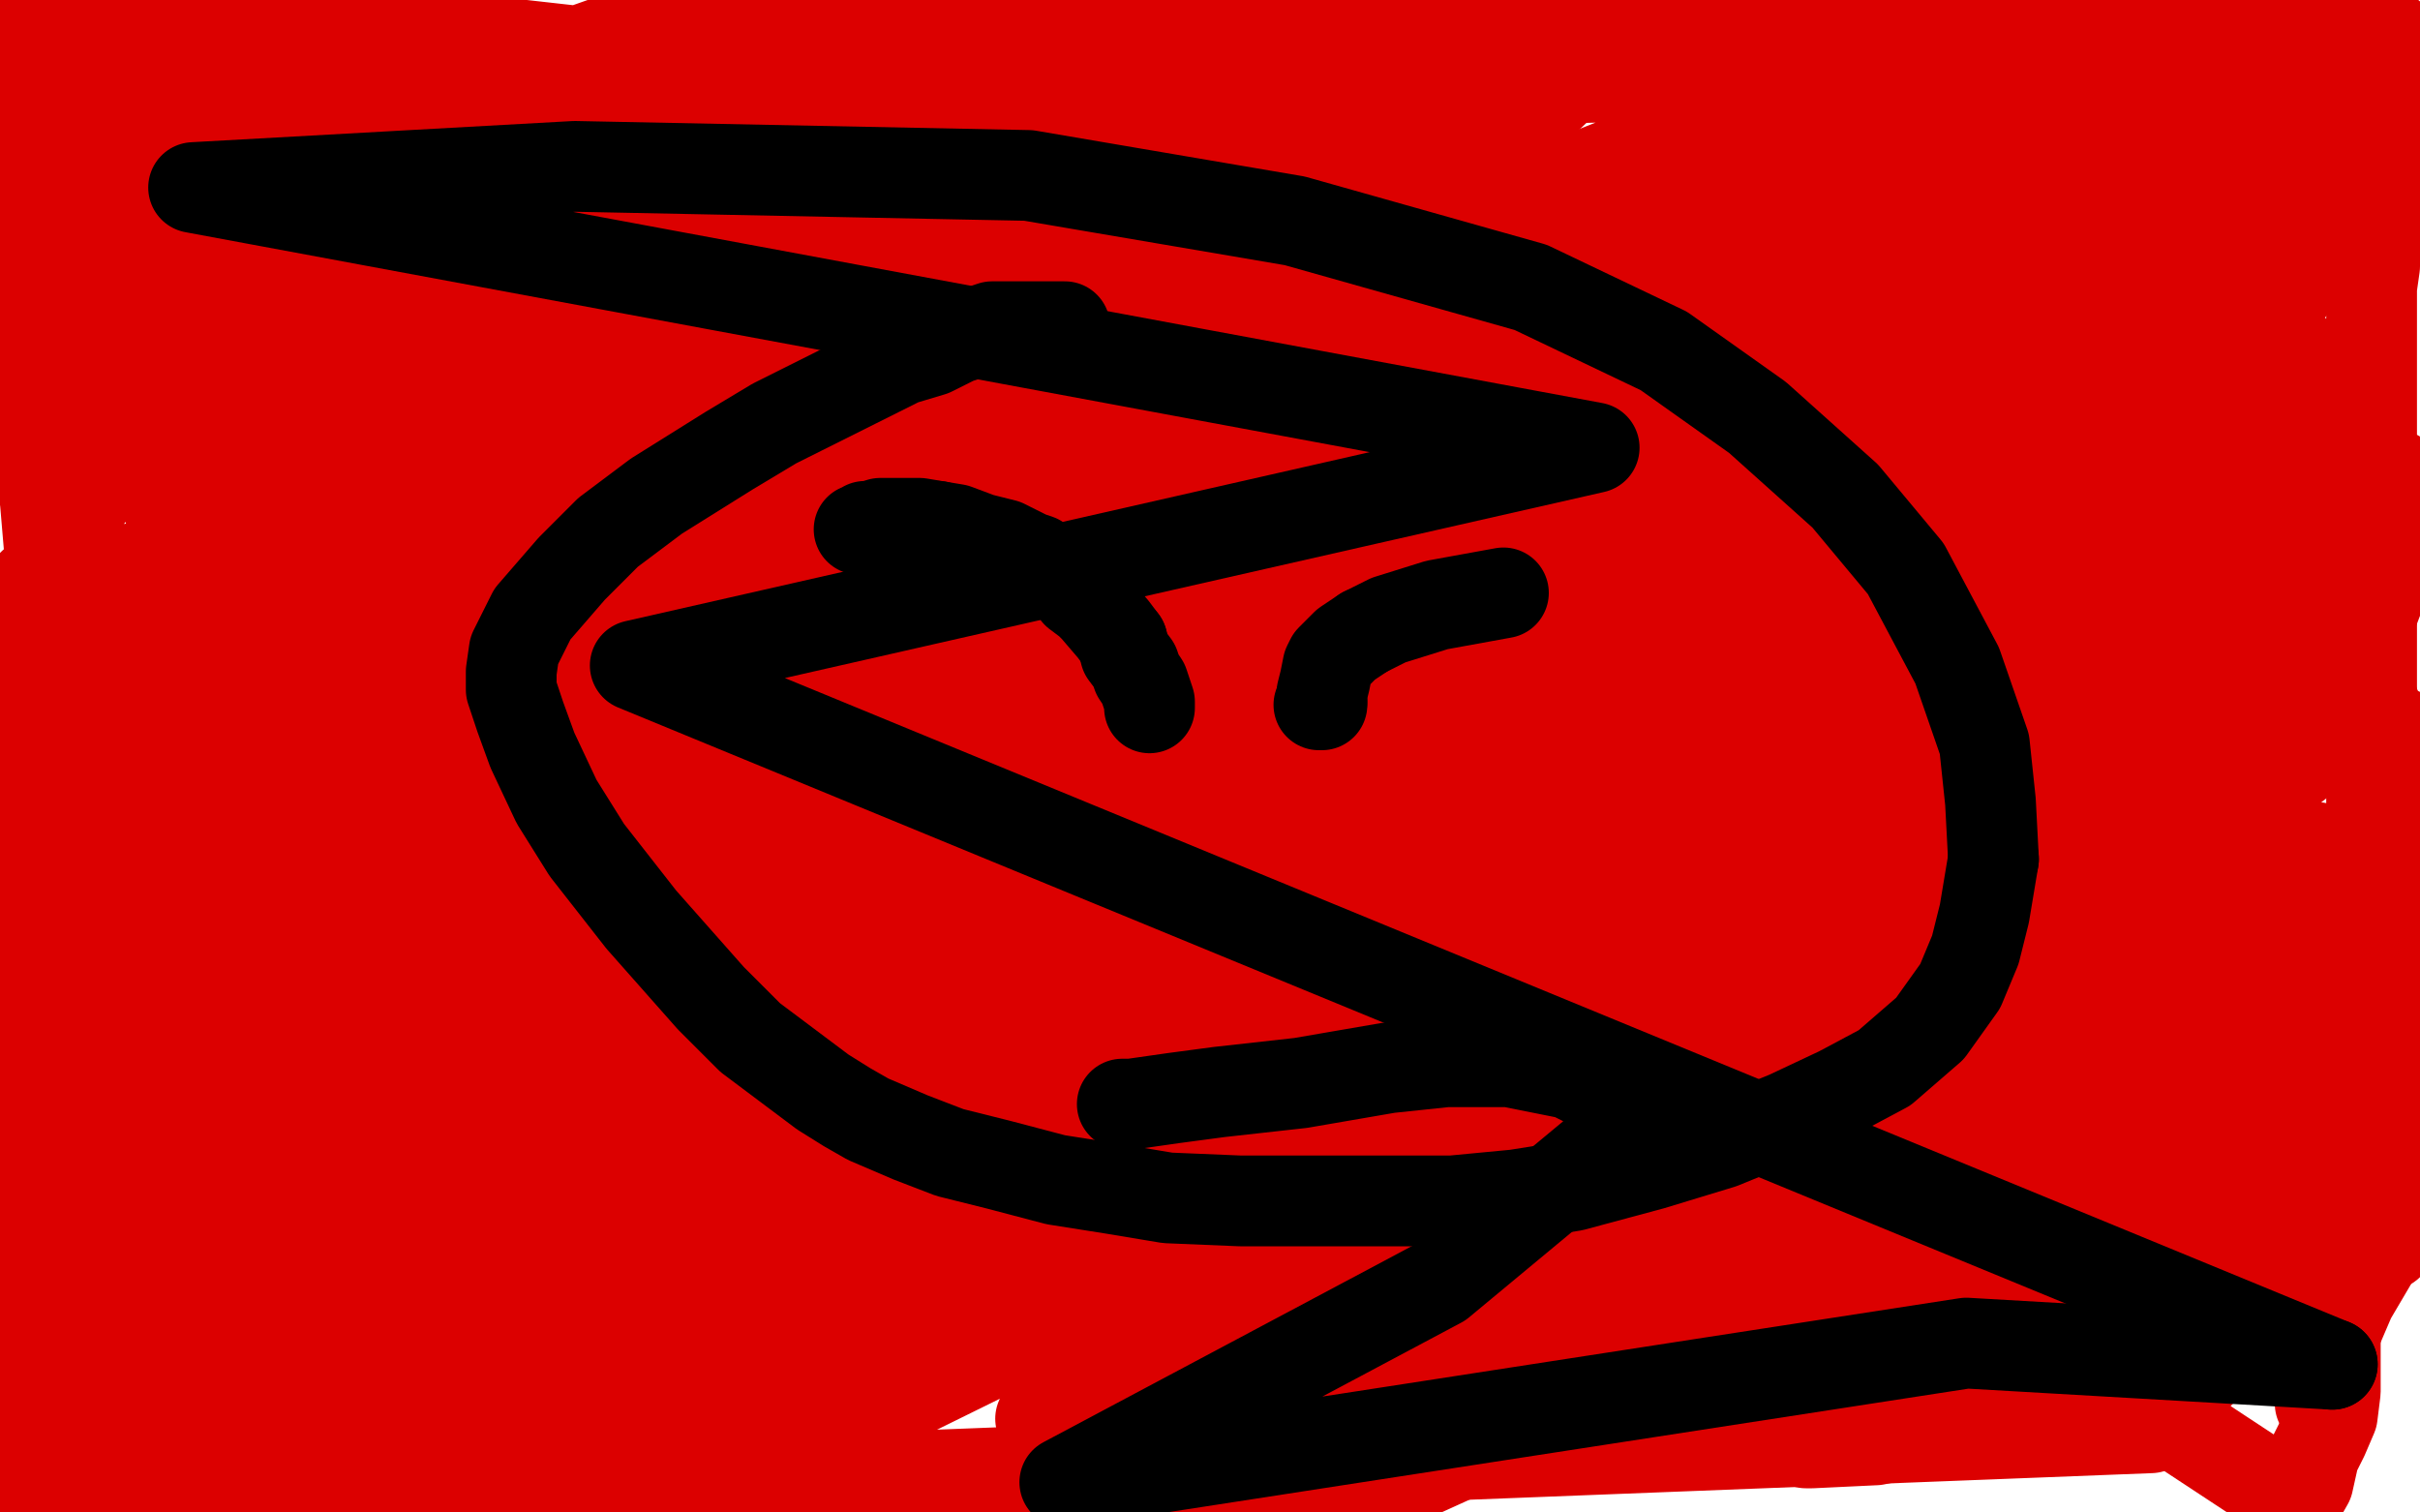
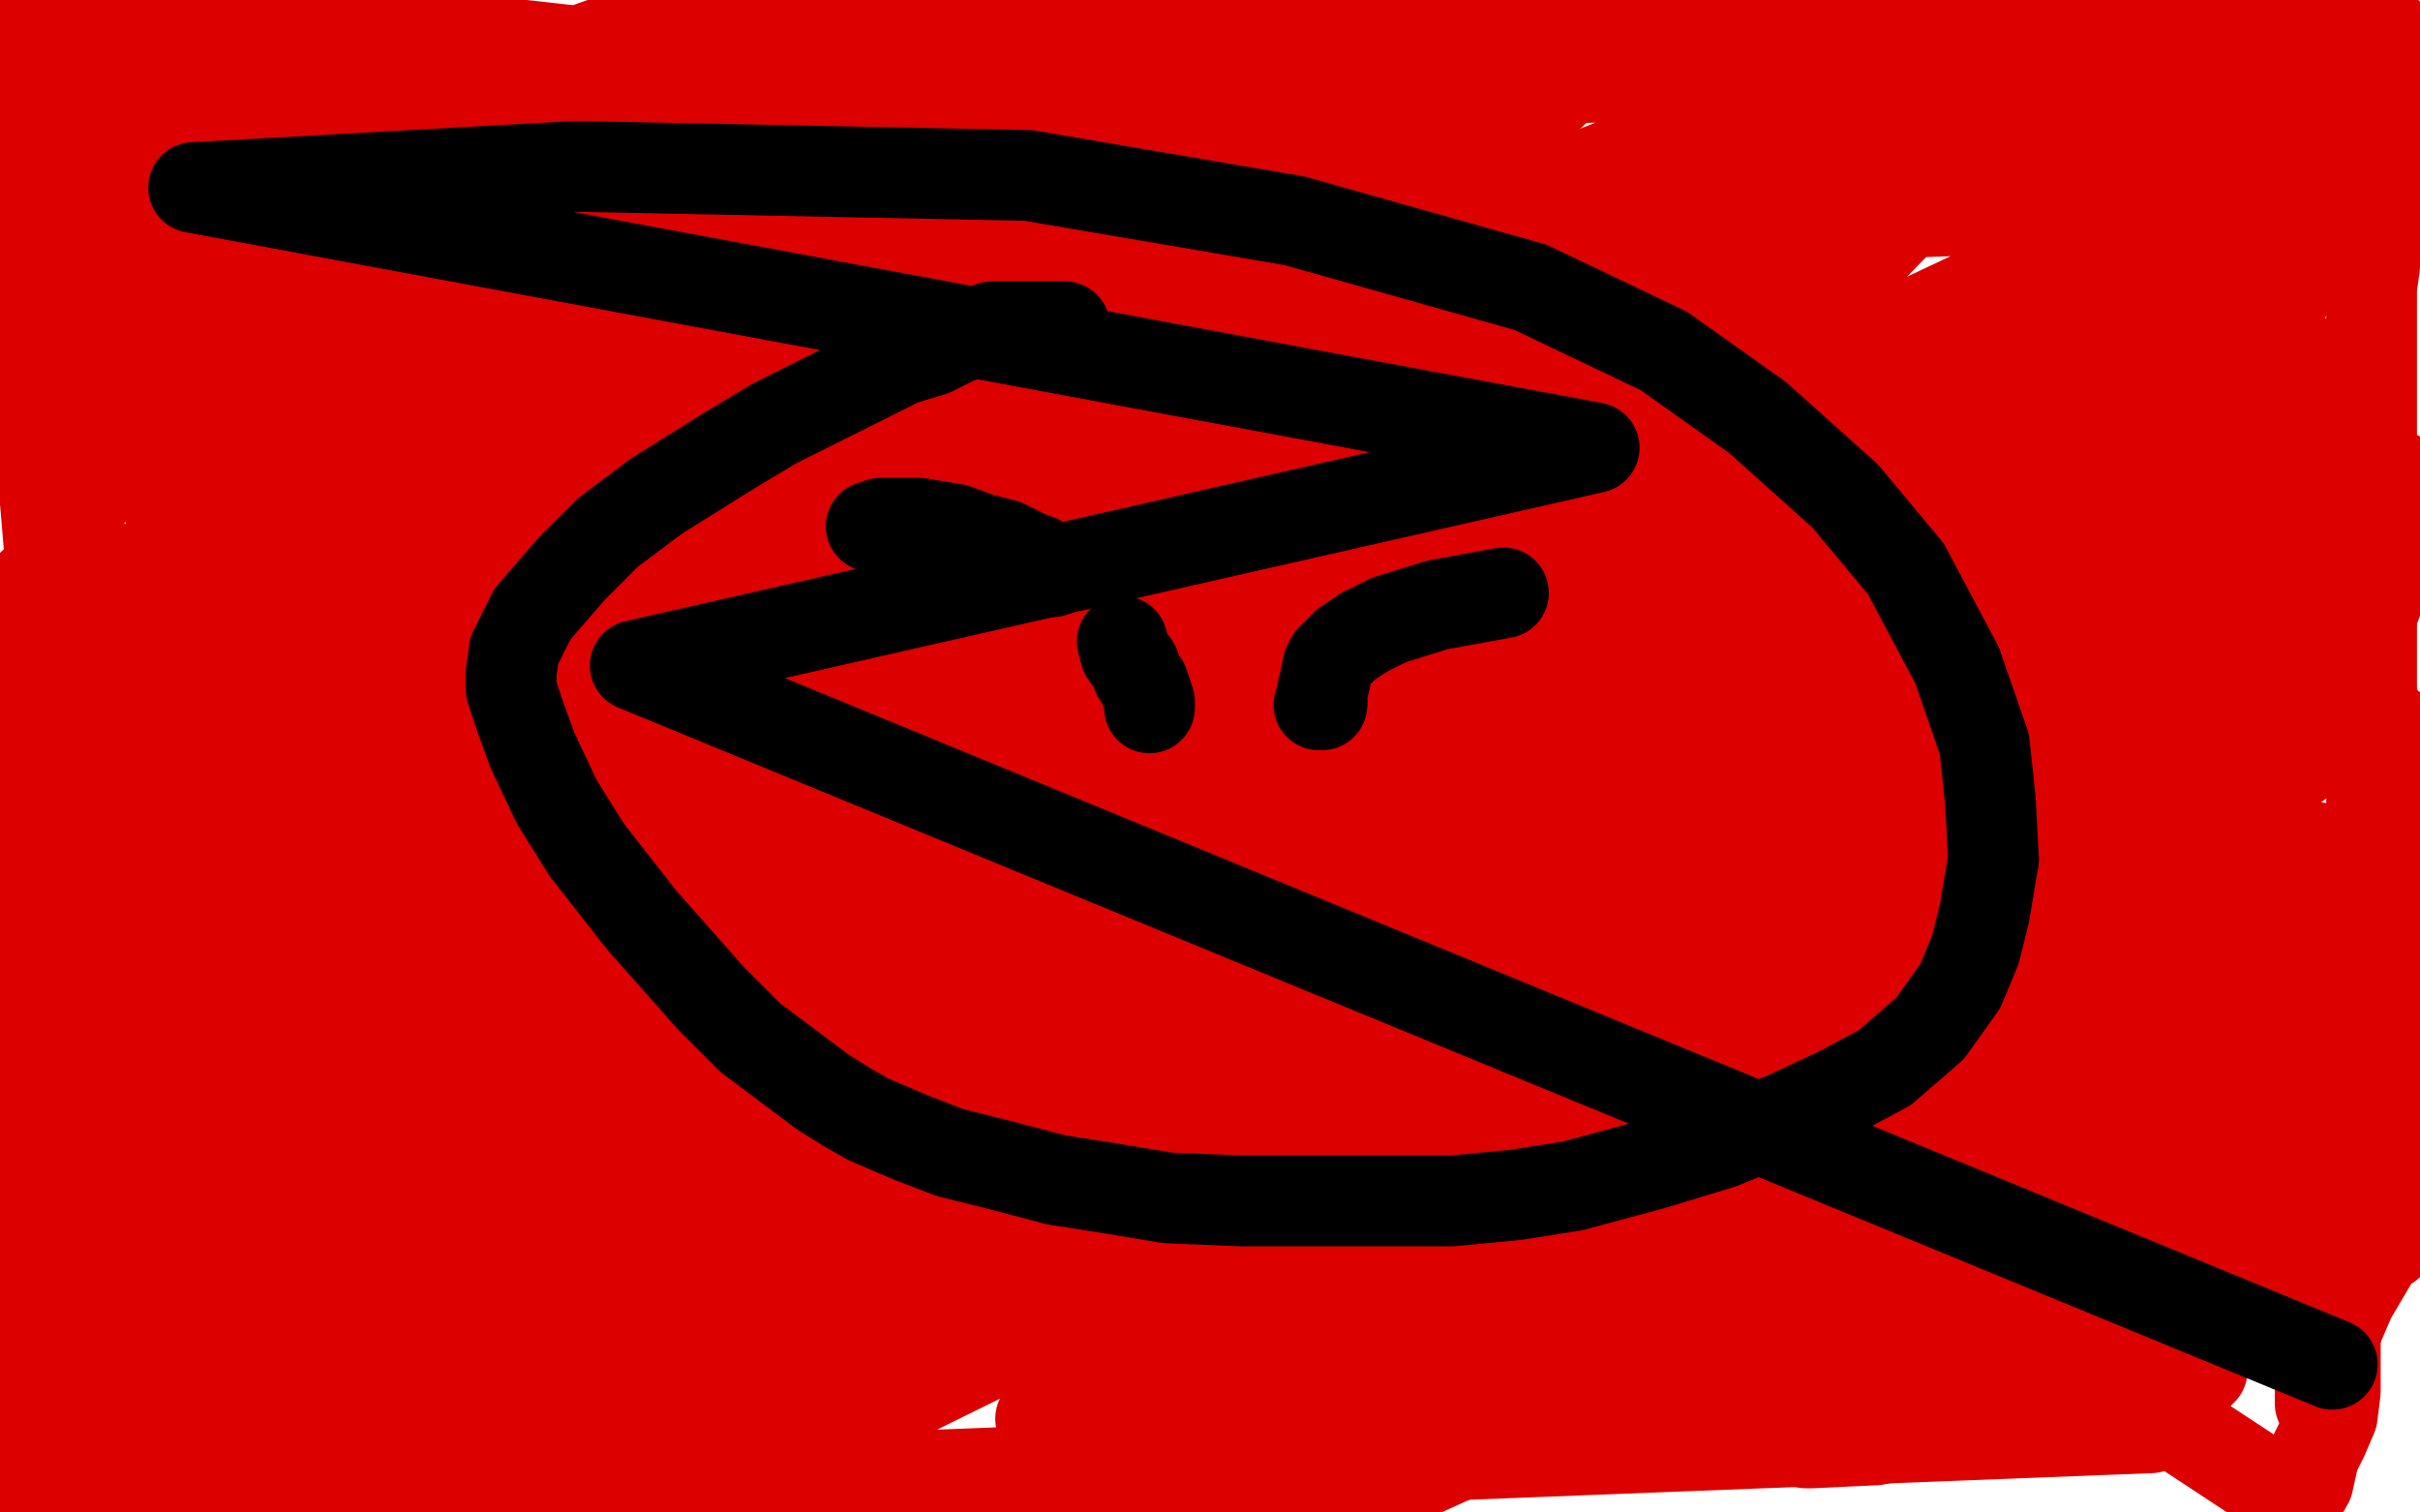
<svg xmlns="http://www.w3.org/2000/svg" width="800" height="500" version="1.1" style="stroke-antialiasing: false">
  <desc>This SVG has been created on https://colorillo.com/</desc>
  <rect x="0" y="0" width="800" height="500" style="fill: rgb(255,255,255); stroke-width:0" />
  <polyline points="70,33 69,40 69,40 69,52 69,52 73,66 73,66 80,92 80,92 86,113 86,113 99,161 99,161 110,197 110,197 120,251 140,375 152,440 754,429 776,282 704,269 483,308 303,387 139,488 449,496 711,377 750,317 398,486 387,387 600,225 751,104 782,60 696,134 554,244 408,344 226,457 194,472 194,471 210,440 263,359 333,268 431,175 564,100 606,95 631,109 645,152 648,228 617,320 550,421 372,372 512,192 675,24 764,209 616,394 289,413 345,317 365,290 366,289 362,303 304,418 116,416 440,47 52,432 150,240 258,50 257,35 185,120 118,180 73,206 72,180 127,62 745,299 37,451 172,209 334,124 24,464 116,327 324,80 595,72 438,313 11,193 251,156 80,365 152,408 413,169 173,160 444,18 168,280 168,300 750,358 207,187 564,56 158,428 140,354 533,12 44,472 293,293 620,55 582,280 225,484 139,460 505,157 693,132 432,369 62,400 251,183 458,40 312,175 187,269 106,310 96,306 132,221 297,12 502,137 341,403 82,279 234,34 277,136 168,280 64,406 29,439 42,408 129,271 264,97 482,213 160,293 556,98 446,242 335,364 275,413 268,404 316,312 413,160 428,206 201,459 136,371 332,149 403,81 405,80 372,152 299,271 210,377 157,432 157,431 184,375 233,284 274,210 296,168 307,153 308,153 309,155 311,159 312,168 316,176" style="fill: none; stroke: #dc0000; stroke-width: 30; stroke-linejoin: round; stroke-linecap: round; stroke-antialiasing: false; stroke-antialias: 0; opacity: 1.0" />
  <circle cx="789.5" cy="411.5" r="15" style="fill: #dc0000; stroke-antialiasing: false; stroke-antialias: 0; opacity: 1.0" />
  <polyline points="784,400 784,401 784,401 783,402 783,402 782,402 782,402 782,403 782,403 782,404 782,404 780,404 780,404 780,405 780,406 778,407 778,408 777,408 776,408 776,410 775,410 775,411 775,412 774,412 774,413 774,414 774,416 774,417 774,418 774,419 774,420 774,421 774,422 774,424 774,426 774,427 774,428 773,428 773,429 773,430 773,431 773,432 772,433 772,437 772,439 772,442 772,445 772,449 772,452 772,456 772,460 771,468 768,475 765,481 763,490 759,497 4,0 5,0 6,0 7,0 8,0 9,0 10,1" style="fill: none; stroke: #dc0000; stroke-width: 30; stroke-linejoin: round; stroke-linecap: round; stroke-antialiasing: false; stroke-antialias: 0; opacity: 1.0" />
  <circle cx="731.5" cy="396.5" r="15" style="fill: #dc0000; stroke-antialiasing: false; stroke-antialias: 0; opacity: 1.0" />
  <polyline points="735,386 730,386 730,386 724,387 724,387 721,388 721,388 719,394 719,394 717,396 717,396 716,398 716,398 715,401 715,401 713,404 711,409 710,413 709,416 709,420 710,420 711,420 712,420 717,420 728,415 738,407 750,389 752,376 750,368 747,364 744,363 741,363 735,364 720,369 692,381 678,390 668,401 663,411 662,420 663,423 664,423 666,423 674,420 690,413 705,404 715,396 723,386 724,381 724,379 722,379 714,381 698,390 674,405 657,418 649,426 649,427 659,424 677,416 692,410 700,406 701,405 700,405 694,405 676,408 609,410 564,412 512,413 474,416 459,416 464,416 480,406 525,384 648,342 738,317 776,311 652,344 467,386 309,416 204,428 181,429 180,429 191,422 230,400 341,350 476,292 615,236 719,196 768,181 788,176 784,177 771,183 744,195 627,240 432,311 242,372 95,411 51,418 60,412 144,361 312,280 542,190 761,118 769,146 536,242 287,326 52,396 116,305 335,196 569,88 760,9 702,74 434,221 235,315 117,360 106,364 121,352 228,266 420,136 676,18 408,154 148,263 9,286 240,157 533,8 760,47 482,178 189,298 210,230 481,75 595,30 404,119 253,182 185,205 183,206 199,195 274,137 393,54 416,44 301,111 234,150 213,160 236,152 388,68 620,324 414,430 348,466 344,469 351,464 366,454 409,424 486,379 604,305 744,220 679,274 271,475 136,494 286,378 453,256 648,124 713,133 512,249 268,358 227,372 230,366 267,324 356,231 458,135 550,51 611,2 613,1 568,42 515,89 480,118 475,121 485,113 510,95 658,4 768,40 676,125 570,225 500,284 498,287 503,280 514,265 595,180 655,121 700,80 704,76 704,78 701,84 696,91 692,96 688,102 686,105 686,106 685,106 685,107 685,110 685,120 684,146 684,173 684,214 686,260 689,300 694,344 700,382 707,426 711,472 18,499 8,497 132,0 132,1 132,3 132,4 132,5 131,5 130,5 129,5 128,5 127,5 127,4 125,4 122,4 119,4 118,4 117,4 116,4 115,4 113,4 112,4 108,4 105,3 102,3 98,3 96,3 92,3 86,3 76,5 70,8 65,14 64,20 66,28 76,38 92,45 125,48 173,50 227,50 251,46 258,44 258,43 257,42 250,42 207,44 8,90 0,122 204,25 693,14 301,209 27,321 134,208 318,103 484,13 438,78 235,179 37,156 202,34 288,14 87,127 120,179 284,76 442,58 233,209 58,318 172,106 265,20 283,0 260,19 176,84 64,154 15,112 95,48 130,25 132,25 94,77 15,166 20,225 154,104 384,23 308,127 275,167 264,178 274,164 323,112 409,29 451,15 336,106 223,184 146,225 132,228 140,206 179,147 254,53 328,57 217,137 116,194 77,211 73,211 79,197 136,123 201,47 240,13 189,56 152,80 143,85 143,84 168,60 221,20 279,51 209,105 165,134 169,128 188,107 233,64 284,20 291,14 232,48 205,61 200,63 207,59 235,43 303,8 356,7 272,40 223,53 209,56 208,56 213,56 236,45 296,20 364,4 202,56 19,103 62,94 116,94 143,97 152,101 152,102 152,103 148,104 128,114 89,130 46,143 28,148 30,147 58,131 162,76 324,5 281,18 192,20 186,20 187,20 188,20 194,16 228,4 371,22 255,53 250,54 252,55 264,55 282,55 292,55 300,56 305,58 313,58 324,57 353,48 408,32 476,8 506,0 434,15 323,31 212,44 151,48 136,47 138,45 152,37 184,24 398,2 261,32 126,52 0,54 33,34 120,9 280,27 132,64 105,66 104,66 106,65 119,59 168,39 230,20 309,6 355,4 371,4 368,4 361,5 330,15 294,25 272,30 276,30 288,24 306,17 342,8 369,4 383,4 384,4 380,6 371,9 360,14 334,25 326,28 328,28 336,28 372,22 436,8 372,0 180,19 54,33 76,44 259,33 477,27 718,20 663,69 368,80 232,83 164,83 160,82 162,80 184,72 289,47 492,16 722,32 485,63 312,72 224,72 209,72 210,72 224,68 286,55 507,19 473,7 369,10 349,10 358,5 686,0 698,0 738,2 797,29 761,29 734,29 720,28 717,28 717,27 717,26 718,25 727,24 738,23 756,22 772,22 786,22 789,22 792,22 792,21 793,20 794,20 795,19 796,18 794,15 788,10 782,6 780,6 780,5 781,5 782,5 783,8 784,10 785,13 786,19 787,26 788,36 788,50 788,61 788,68 787,74 786,79 785,82 785,88 784,95 784,100 784,106 784,111 784,112 784,115 784,118 784,123 784,131 784,150 784,164 784,176 784,190 784,203 784,216 784,236 784,247 784,258 784,273 783,285 780,304 778,324 776,340 773,359 772,379 772,392 772,400 772,407 772,412 772,418 772,422 771,429 770,436 768,447 768,455 767,461 767,464 767,459 768,453 771,443 777,429 787,412 793,399 799,385" style="fill: none; stroke: #dc0000; stroke-width: 30; stroke-linejoin: round; stroke-linecap: round; stroke-antialiasing: false; stroke-antialias: 0; opacity: 1.0" />
  <polyline points="789,396 789,394 789,387 791,370 792,358 794,329 795,295 795,270 795,256 794,245 793,242 792,242 792,244" style="fill: none; stroke: #dc0000; stroke-width: 30; stroke-linejoin: round; stroke-linecap: round; stroke-antialiasing: false; stroke-antialias: 0; opacity: 1.0" />
  <polyline points="799,385 796,372 792,383 790,390 789,393 789,396" style="fill: none; stroke: #dc0000; stroke-width: 30; stroke-linejoin: round; stroke-linecap: round; stroke-antialiasing: false; stroke-antialias: 0; opacity: 1.0" />
-   <polyline points="792,244 792,248 792,251 792,257 793,261 795,270 798,284 796,362 787,343 774,317 744,260 708,200 675,144 631,70 620,48 606,23 605,19 605,20 608,24 612,32 616,44 624,70 629,93 636,120 644,145 652,164" style="fill: none; stroke: #dc0000; stroke-width: 30; stroke-linejoin: round; stroke-linecap: round; stroke-antialiasing: false; stroke-antialias: 0; opacity: 1.0" />
  <polyline points="652,164 663,175 672,175 683,172 709,160 732,147 741,137 749,128 749,127 749,131 749,140 751,159 754,178 757,193 764,213 767,218 768,220 769,220 771,220 774,218 780,214 791,185 730,206 670,224 638,236 624,242 625,240 636,232 661,219 697,200 732,186 767,174 778,172 779,172 779,173 779,176 768,191 748,212 716,239 665,284 634,318 629,328 629,329 632,328 648,321 669,312 706,297 732,286 747,279 750,278 747,281 744,284 729,292 713,300 689,313 668,321 664,322 665,320 671,314 684,301 720,272 779,229 785,233 756,255 709,287 677,307 652,321 636,329 628,332 631,324 645,302 668,276 703,231 729,201 760,168 771,157 774,154 770,156 765,160 733,180 672,211 533,280 436,321 387,345 362,357 356,360 358,358 362,354 372,348 392,340 448,324 487,313 515,305 555,293 570,289 575,288 573,289 565,292 543,300 516,307 492,312 475,316 458,319 456,319 460,316 478,304 575,261 662,228 773,194 728,248 653,280 601,297 580,304 572,307 572,305 575,303 590,288 616,268 673,227 722,195 767,170 792,157 784,165 745,186 685,213 596,254 508,287 434,314 398,325 384,330 383,330 385,329 388,328 404,318 437,304 476,288 505,278 520,274 532,272 532,273 522,285 483,314 454,336 433,356 427,365 427,366 430,364 442,359 466,348 484,342 496,338 498,337 498,338 498,339 498,342 498,344 500,344 504,344 516,344 529,343 535,342 544,340 555,336 565,332 573,328 576,326 578,325 579,324 580,324 582,322 580,322 564,322 537,324 517,324 492,325 463,327 442,328 438,328" style="fill: none; stroke: #dc0000; stroke-width: 30; stroke-linejoin: round; stroke-linecap: round; stroke-antialiasing: false; stroke-antialias: 0; opacity: 1.0" />
  <polyline points="580,302 560,315 522,338 491,360 461,385 445,407 444,414 444,419" style="fill: none; stroke: #dc0000; stroke-width: 30; stroke-linejoin: round; stroke-linecap: round; stroke-antialiasing: false; stroke-antialias: 0; opacity: 1.0" />
  <polyline points="564,297 584,296 590,294 588,296 584,300 580,302" style="fill: none; stroke: #dc0000; stroke-width: 30; stroke-linejoin: round; stroke-linecap: round; stroke-antialiasing: false; stroke-antialias: 0; opacity: 1.0" />
  <polyline points="438,328 438,327 440,326 457,319 482,312 509,306 542,300 564,297" style="fill: none; stroke: #dc0000; stroke-width: 30; stroke-linejoin: round; stroke-linecap: round; stroke-antialiasing: false; stroke-antialias: 0; opacity: 1.0" />
-   <polyline points="581,416 592,412 598,409 600,408 606,405 626,399 644,392 660,388" style="fill: none; stroke: #dc0000; stroke-width: 30; stroke-linejoin: round; stroke-linecap: round; stroke-antialiasing: false; stroke-antialias: 0; opacity: 1.0" />
  <polyline points="444,419 448,420 455,422 476,424 516,424 541,424 562,423 581,416" style="fill: none; stroke: #dc0000; stroke-width: 30; stroke-linejoin: round; stroke-linecap: round; stroke-antialiasing: false; stroke-antialias: 0; opacity: 1.0" />
  <polyline points="674,386 674,387 674,388 669,393 655,401 640,407 629,411 625,412 624,412" style="fill: none; stroke: #dc0000; stroke-width: 30; stroke-linejoin: round; stroke-linecap: round; stroke-antialiasing: false; stroke-antialias: 0; opacity: 1.0" />
  <polyline points="660,388 672,385 674,385 674,386" style="fill: none; stroke: #dc0000; stroke-width: 30; stroke-linejoin: round; stroke-linecap: round; stroke-antialiasing: false; stroke-antialias: 0; opacity: 1.0" />
  <polyline points="624,412 632,406 652,393 674,380 722,355 753,340 775,329 781,328 776,336 757,348 741,360 714,381 684,401 650,419 606,440 571,456 548,468 548,469 552,468 558,465 564,464 588,454 611,447 655,431 691,419 731,407 773,394 789,389 714,409 617,432 463,464 396,476 360,481 355,482 356,482 358,482 368,480 387,478 441,469 500,463 562,456 640,453 681,453 713,453 728,453 726,455 717,457 692,463 654,469 620,476 599,477 597,477 599,475 609,469 624,461 647,448 663,437 668,432 668,430 667,430 653,429 628,429 598,429 543,437 497,442 461,445 441,448 422,448 410,450 406,450 407,450 408,449 410,449 420,449 437,448 456,445 482,443 516,441 548,439 564,439 566,439 565,439 559,439 543,440 494,441 434,443 358,443 291,438 233,424 228,419 228,412 232,400 241,384 267,352 316,308 419,238 491,197 538,174 553,165 555,165 550,165 521,172 487,178 438,189 401,198 356,208 320,215 296,220 280,223 281,223 284,224 288,225 304,226 320,227 353,232 373,237 384,244 385,247 386,252 380,268 356,298 312,332 228,389 86,460 19,487 109,448 197,440 272,436 313,436 332,436 335,437 335,438 328,441 304,447 268,456 207,467 147,475 102,478 84,478 80,478 80,477 79,476 79,475 79,471 79,464 83,453 106,421 136,394 166,370 192,352 199,345 198,345 195,346 178,355 111,373 63,384" style="fill: none; stroke: #dc0000; stroke-width: 30; stroke-linejoin: round; stroke-linecap: round; stroke-antialiasing: false; stroke-antialias: 0; opacity: 1.0" />
  <polyline points="196,301 192,304 187,307 161,319 131,335 91,353 28,381 6,392 5,368 14,353 18,348 26,342 26,341" style="fill: none; stroke: #dc0000; stroke-width: 30; stroke-linejoin: round; stroke-linecap: round; stroke-antialiasing: false; stroke-antialias: 0; opacity: 1.0" />
  <polyline points="63,384 48,348 120,324 184,304 195,301 197,300 196,301" style="fill: none; stroke: #dc0000; stroke-width: 30; stroke-linejoin: round; stroke-linecap: round; stroke-antialiasing: false; stroke-antialias: 0; opacity: 1.0" />
  <polyline points="26,341 27,341 28,345 25,359 12,380 0,457 0,455 1,453 2,452 3,450 4,448 4,446 4,445 4,444 4,443 4,442 4,441 4,440 4,439 4,435 4,432 4,428 4,424 4,420 4,413 5,404 5,399 6,392 7,385 8,378 10,368 12,358 12,348 14,341 14,335 14,328 15,325 15,323 15,321 15,319 15,316 15,311 15,308 15,302 15,295 15,288 13,280 12,272 12,266 12,260 11,253 11,250 10,247 10,242 10,238 10,232 10,228 10,223 10,222 11,222 14,223 27,225 40,226 59,227 76,227 80,227 83,227 80,227 74,228 64,228 32,234 16,236 1,239 0,240 3,240 6,240 23,240 40,240 68,240 97,240 101,241 101,242 101,244 101,246 92,252 68,260 48,264 33,267 25,268 18,268 16,268 15,268 13,268 12,268 10,267 9,266 8,262 5,258 4,247 4,223 17,184 52,126 63,110 68,102 68,100 64,101 51,108 22,128 16,138 11,148 10,152 9,152 9,153 9,154 9,155 10,155 14,154 18,152 25,145 30,136 32,127 33,115 33,103 33,94 33,90 33,88 33,89 33,94 36,102 44,120 51,138 60,163 64,176 65,184 65,188 65,191 65,189 64,185 57,172 46,137 33,99 11,30 0,8 7,55 12,90 18,121 21,137 23,148 23,149 23,148 21,145 17,136 7,115 16,51 52,88 66,101 71,106 72,106 72,104 70,97 67,85 59,60 51,37 42,16 41,4 60,20 69,28 80,35 89,40 96,44 103,45 104,45 104,44 104,43 101,34 94,25 76,8" style="fill: none; stroke: #dc0000; stroke-width: 30; stroke-linejoin: round; stroke-linecap: round; stroke-antialiasing: false; stroke-antialias: 0; opacity: 1.0" />
-   <polyline points="284,175 285,175 285,175 286,174 286,174 287,174 287,174 288,174 288,174" style="fill: none; stroke: #000000; stroke-width: 30; stroke-linejoin: round; stroke-linecap: round; stroke-antialiasing: false; stroke-antialias: 0; opacity: 1.0" />
-   <polyline points="348,189 351,191 355,193 356,196 360,199 362,201 368,208 371,212" style="fill: none; stroke: #000000; stroke-width: 30; stroke-linejoin: round; stroke-linecap: round; stroke-antialiasing: false; stroke-antialias: 0; opacity: 1.0" />
  <polyline points="288,174 290,174 291,173 292,173 296,173 299,173 304,173 310,174" style="fill: none; stroke: #000000; stroke-width: 30; stroke-linejoin: round; stroke-linecap: round; stroke-antialiasing: false; stroke-antialias: 0; opacity: 1.0" />
  <polyline points="310,174 316,175 324,178 332,180 340,184 343,185 346,188 348,189" style="fill: none; stroke: #000000; stroke-width: 30; stroke-linejoin: round; stroke-linecap: round; stroke-antialiasing: false; stroke-antialias: 0; opacity: 1.0" />
  <polyline points="371,212 372,216 375,220 376,223 378,226 379,229 380,232 380,233 380,234" style="fill: none; stroke: #000000; stroke-width: 30; stroke-linejoin: round; stroke-linecap: round; stroke-antialiasing: false; stroke-antialias: 0; opacity: 1.0" />
  <polyline points="436,233 437,233 437,233 437,232 437,232" style="fill: none; stroke: #000000; stroke-width: 30; stroke-linejoin: round; stroke-linecap: round; stroke-antialiasing: false; stroke-antialias: 0; opacity: 1.0" />
  <polyline points="451,209 459,205 475,200 486,198 497,196" style="fill: none; stroke: #000000; stroke-width: 30; stroke-linejoin: round; stroke-linecap: round; stroke-antialiasing: false; stroke-antialias: 0; opacity: 1.0" />
  <polyline points="437,232 437,229 438,225 439,220 440,218 442,216 445,213 451,209" style="fill: none; stroke: #000000; stroke-width: 30; stroke-linejoin: round; stroke-linecap: round; stroke-antialiasing: false; stroke-antialias: 0; opacity: 1.0" />
  <polyline points="352,108 351,108 351,108 350,108 350,108 348,108 348,108 344,108 344,108 340,108 340,108 336,108 336,108 328,108 316,112 308,116 298,119 280,128 268,134 256,140 241,149 217,164 201,176 189,188 176,203 170,215 169,222 169,228 172,237 176,248 184,265 194,281 212,304 235,330 248,343 260,352 272,361 280,366 287,370 301,376 314,381 330,385 349,390 368,393 386,396 410,397 428,397 456,397 480,397 501,395 520,392 546,385 569,378 591,369 608,361 623,353 638,340 648,326 653,314 656,302 659,284" style="fill: none; stroke: #000000; stroke-width: 30; stroke-linejoin: round; stroke-linecap: round; stroke-antialiasing: false; stroke-antialias: 0; opacity: 1.0" />
  <polyline points="659,284 658,265 656,246 647,220 630,188 610,164 581,138 550,116 506,95 428,73 340,58 190,55 64,62 527,148 210,220 771,451" style="fill: none; stroke: #000000; stroke-width: 30; stroke-linejoin: round; stroke-linecap: round; stroke-antialiasing: false; stroke-antialias: 0; opacity: 1.0" />
-   <polyline points="771,451 650,444 352,490 476,424 529,380 535,368 529,360 519,355 499,351 478,351 459,353 430,358 403,361 388,363 374,365 371,365" style="fill: none; stroke: #000000; stroke-width: 30; stroke-linejoin: round; stroke-linecap: round; stroke-antialiasing: false; stroke-antialias: 0; opacity: 1.0" />
</svg>